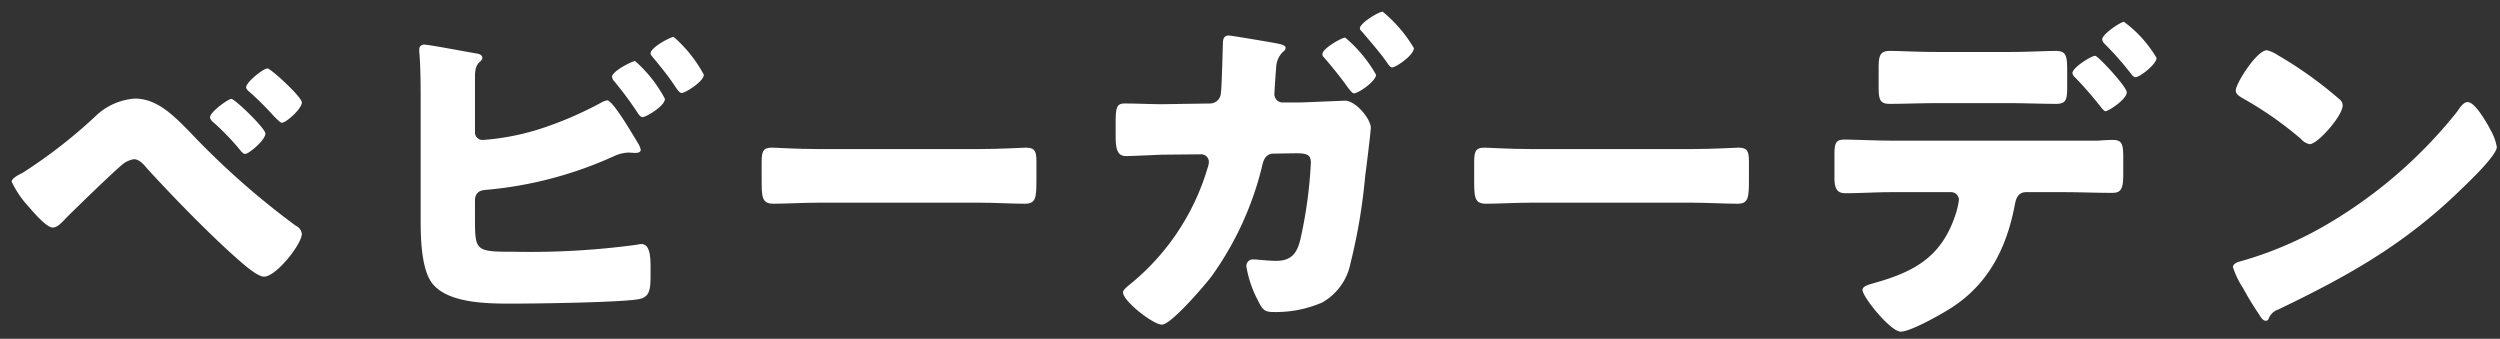
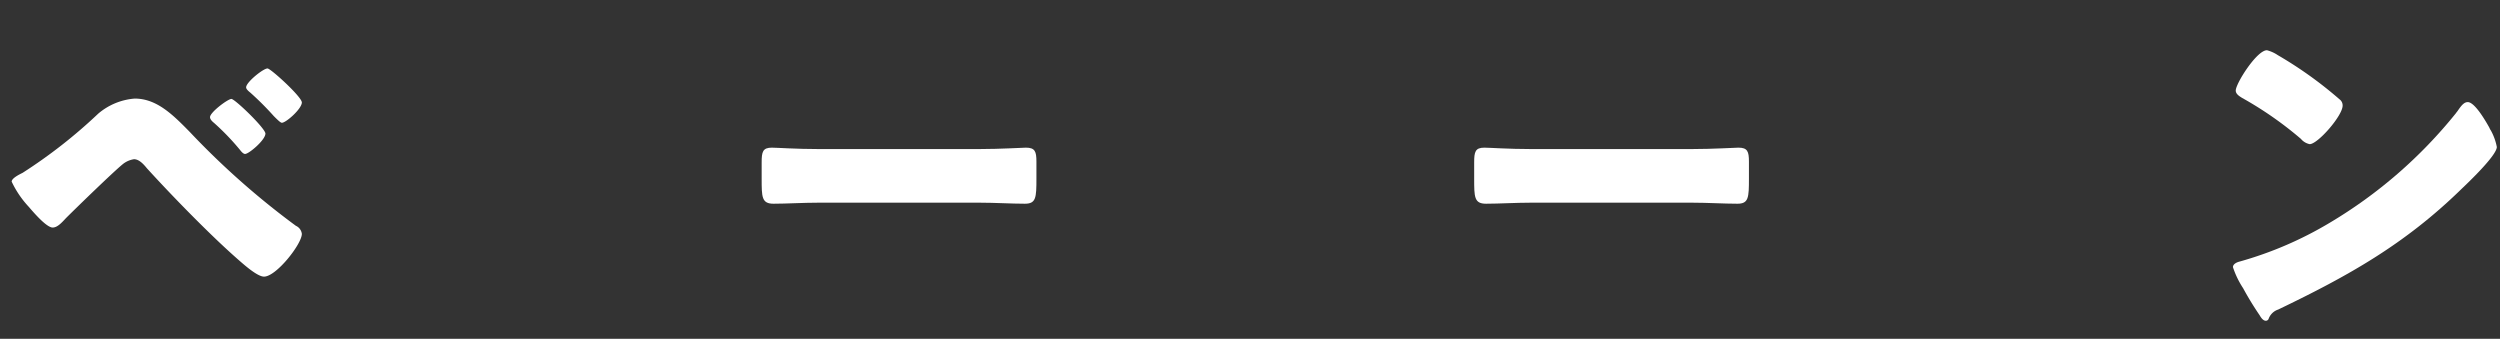
<svg xmlns="http://www.w3.org/2000/svg" width="214" height="29">
  <rect width="100%" height="100%" fill="#333333" stroke="none" />
  <g data-name="グループ 22026">
    <g data-name="グループ 20192">
      <g data-name="グループ 20186" fill="#fff">
        <path data-name="パス 25124" d="M16.268 11.319a67.669 67.669 0 009.06 8.01.871.871 0 01.51.69c0 .87-2.19 3.66-3.239 3.66-.571 0-1.71-1.021-2.191-1.441-2.369-2.069-5.67-5.459-7.829-7.829-.271-.33-.66-.78-1.11-.78a2.006 2.006 0 00-.991.45c-.839.69-3.959 3.72-4.829 4.59-.39.42-.75.809-1.14.809-.54 0-1.68-1.349-2.07-1.8a8.359 8.359 0 01-1.44-2.13c0-.3.69-.63.931-.75a43.518 43.518 0 006.479-5.07 5.459 5.459 0 013.12-1.29c1.892.001 3.27 1.381 4.739 2.881zm6.451.12c0 .54-1.411 1.74-1.741 1.74-.15 0-.33-.21-.42-.33a20.845 20.845 0 00-2.25-2.34c-.15-.12-.33-.3-.33-.48 0-.42 1.531-1.56 1.83-1.56s2.913 2.52 2.913 2.97zm.179-5.58c.27 0 2.94 2.43 2.94 2.911 0 .54-1.35 1.739-1.709 1.739-.121 0-.391-.27-.691-.57a25.55 25.55 0 00-2.009-2.009c-.151-.12-.361-.3-.361-.451 0-.447 1.47-1.62 1.83-1.62z" />
-         <path data-name="パス 25125" d="M40.659 18.669c0 2.819.03 2.88 3.3 2.88a67.959 67.959 0 0010.559-.6 1.838 1.838 0 01.39-.059c.721 0 .78 1.08.78 1.979v.631c0 1.319-.059 1.979-1.139 2.13-1.861.269-8.64.359-10.8.359-2.1 0-5.58-.029-6.84-1.859-.84-1.231-.9-3.75-.9-5.22V8.86c0-1.29 0-3.179-.12-4.44v-.239a.391.391 0 01.419-.361c.42 0 3.69.63 4.44.75.24.031.54.12.54.39 0 .12-.09.21-.21.33-.21.181-.42.45-.42 1.26v4.74a.647.647 0 00.691.69 21.139 21.139 0 004.829-.93 31.14 31.14 0 005.309-2.279 1.551 1.551 0 01.481-.181c.45 0 1.83 2.31 2.639 3.66a1.737 1.737 0 01.241.57c0 .24-.3.27-.48.27-.15 0-.421-.03-.57-.03a3.261 3.261 0 00-1.29.33 33.479 33.479 0 01-10.77 2.85c-.36.03-1.02.03-1.08.84zm16.259-10.2c0 .6-1.619 1.56-1.92 1.56-.18 0-.33-.24-.449-.42a30.351 30.351 0 00-2.01-2.7.657.657 0 01-.15-.33c0-.479 1.71-1.35 1.98-1.35a11.425 11.425 0 012.552 3.24zm3.33-2.07c0 .571-1.59 1.56-1.89 1.56-.179 0-.36-.239-.69-.75-.51-.75-1.14-1.529-1.739-2.25-.091-.119-.241-.27-.241-.39 0-.509 1.71-1.41 1.98-1.41a11.515 11.515 0 012.58 3.24z" />
        <path data-name="パス 25126" d="M83.859 12.759c1.77 0 3.69-.12 3.959-.12.781 0 .9.33.9 1.2v1.44c0 1.65-.03 2.159-.991 2.159-1.17 0-2.549-.089-3.869-.089h-13.8c-1.319 0-2.729.089-3.839.089-1.021 0-1.021-.569-1.021-2.159v-1.38c0-.9.091-1.26.871-1.26.42 0 2.1.12 3.989.12z" />
-         <path data-name="パス 25127" d="M103.569 8.859a.936.936 0 00.931-.81c.09-.54.149-3.57.18-4.32 0-.389.089-.69.509-.69.18 0 3.75.6 4.17.69.151.031.69.121.69.361a.408.408 0 01-.209.329 1.946 1.946 0 00-.6 1.381c-.03.239-.149 2.01-.149 2.189a.711.711 0 00.779.781h1.471c.9-.031 3.718-.151 3.779-.151.96 0 2.22 1.59 2.22 2.31 0 .33-.39 3.51-.48 4.14a48.813 48.813 0 01-1.259 7.47 4.939 4.939 0 01-2.431 3.359 9.991 9.991 0 01-4.2.81c-.749 0-.93-.239-1.32-1.05a9.4 9.4 0 01-.96-2.849.561.561 0 01.63-.6c.361 0 1.2.12 1.92.12 1.441 0 1.861-.81 2.13-2.1a37.789 37.789 0 00.84-6.3c0-.66-.3-.81-1.26-.81l-1.92.03c-.6 0-.84.42-.96.93a27.1 27.1 0 01-4.38 9.6c-.57.75-3.449 4.109-4.229 4.109-.75 0-3.33-2.01-3.33-2.76 0-.21.3-.45.78-.84a20.2 20.2 0 006.449-9.779 1.723 1.723 0 00.12-.54.654.654 0 00-.69-.66l-3.239.03c-.84.03-2.67.12-3.15.12-.66 0-.9-.42-.9-1.65v-1.29c0-1.35.15-1.56.809-1.56 1.05 0 2.13.06 3.181.06zm14.22-2.46c0 .54-1.5 1.59-1.89 1.59-.18 0-.51-.48-.81-.9-.54-.72-1.17-1.5-1.77-2.19a.324.324 0 01-.12-.27c0-.48 1.651-1.409 1.95-1.409a11.576 11.576 0 012.64 3.179zm3.24-2.28c0 .6-1.53 1.651-1.86 1.651-.15 0-.271-.181-.361-.3-.66-.96-1.469-1.861-2.219-2.761-.09-.09-.18-.149-.18-.3 0-.42 1.59-1.409 1.95-1.409a11.83 11.83 0 012.67 3.119z" />
        <path data-name="パス 25128" d="M144.85 12.759c1.769 0 3.689-.12 3.959-.12.78 0 .9.33.9 1.2v1.44c0 1.65-.029 2.159-.99 2.159-1.17 0-2.55-.089-3.869-.089h-13.8c-1.32 0-2.73.089-3.84.089-1.021 0-1.021-.569-1.021-2.159v-1.38c0-.9.091-1.26.871-1.26.42 0 2.1.12 3.99.12z" />
-         <path data-name="パス 25129" d="M179.621 12.039c.42-.03.81-.06 1.23-.06.809 0 .9.36.9 1.56v1.38c0 1.29-.21 1.59-.96 1.59-1.38 0-2.76-.06-4.141-.06h-3.209c-.78 0-.9.69-.99 1.17-.66 3.449-2.13 6.48-5.1 8.52-.811.569-3.75 2.25-4.651 2.25-.869 0-3.269-2.97-3.269-3.571 0-.3.42-.42.929-.569 3.66-1.021 5.94-2.341 7.11-6.12a7.383 7.383 0 00.211-.99.662.662 0 00-.691-.69h-5.1c-1.26 0-2.7.09-3.93.09-.72 0-.931-.42-.931-1.32v-2.01c0-1.11.211-1.26.9-1.26.87 0 2.639.09 3.96.09zm-7.56-7.59c1.5 0 3.15-.09 3.9-.09.9 0 .99.39.99 1.71v1.26c0 1.11-.03 1.561-.93 1.561-1.32 0-2.64-.061-3.96-.061h-6.33c-1.35 0-2.67.061-3.99.061-.84 0-.93-.391-.93-1.5v-1.5c0-1.111.09-1.531.991-1.531.75 0 2.4.09 3.929.09zm9.99 3.45c0 .6-1.561 1.621-1.83 1.621-.06 0-.21-.121-.39-.361a32.284 32.284 0 00-2.19-2.519.616.616 0 01-.241-.391c0-.449 1.59-1.47 1.951-1.47.238 0 2.698 2.64 2.698 3.12zm2.55-2.94c0 .54-1.441 1.65-1.8 1.65-.151 0-.3-.179-.391-.3a25.445 25.445 0 00-2.249-2.55.625.625 0 01-.21-.391c0-.449 1.59-1.5 1.86-1.5a10.3 10.3 0 012.788 3.091z" />
        <path data-name="パス 25130" d="M213.039 10.839c.06.09.09.21.18.33a4.768 4.768 0 01.509 1.41c0 .72-2.429 3.03-3.059 3.63-4.83 4.71-9.659 7.409-15.659 10.289a1.305 1.305 0 00-.811.78.259.259 0 01-.239.18c-.24 0-.42-.27-.54-.48a26.545 26.545 0 01-1.41-2.309 7.59 7.59 0 01-.87-1.8c0-.269.33-.42.57-.479a31.6 31.6 0 007.68-3.3 40.2 40.2 0 0010.829-9.39c.06-.09.12-.15.179-.24.271-.39.511-.72.841-.72.6-.001 1.53 1.619 1.8 2.099zm-18.06-6.119a34.3 34.3 0 015.281 3.779.643.643 0 01.269.54c0 .87-2.13 3.3-2.82 3.3a1.311 1.311 0 01-.75-.45 30.886 30.886 0 00-5.039-3.51c-.24-.15-.54-.33-.54-.63 0-.6 1.8-3.449 2.67-3.449a3.024 3.024 0 01.929.42z" />
      </g>
    </g>
-     <path data-name="長方形 1689" fill="none" d="M0 0h214v29H0z" />
  </g>
</svg>